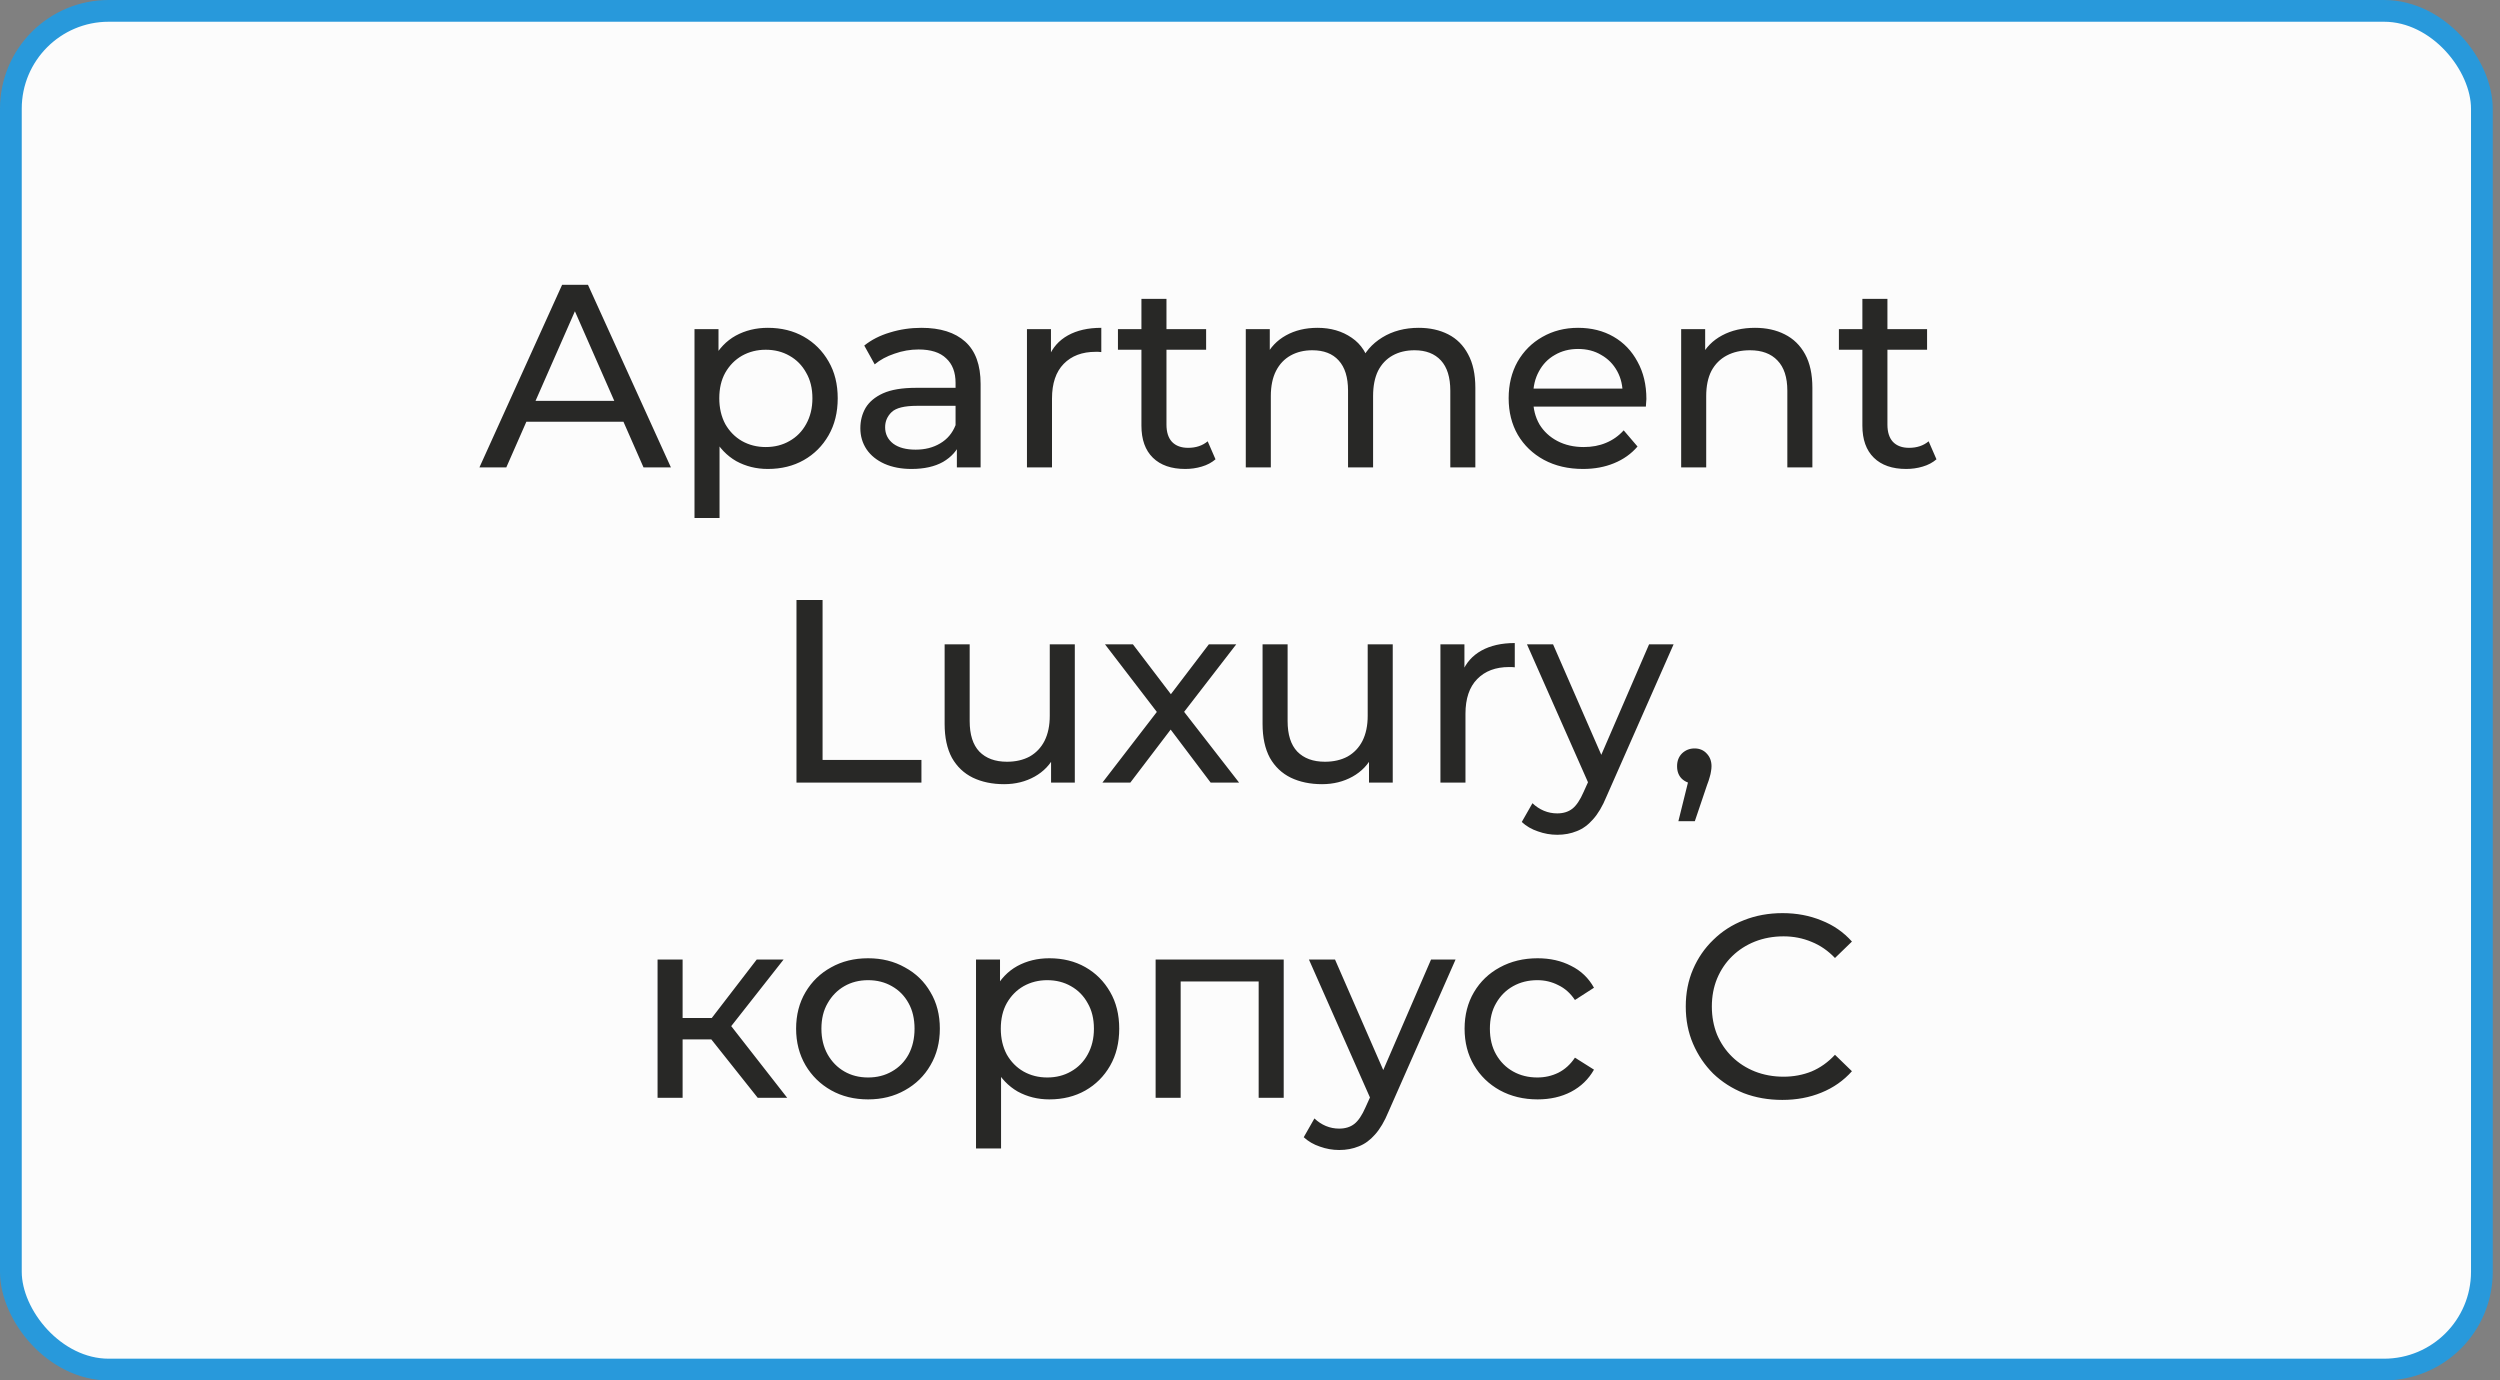
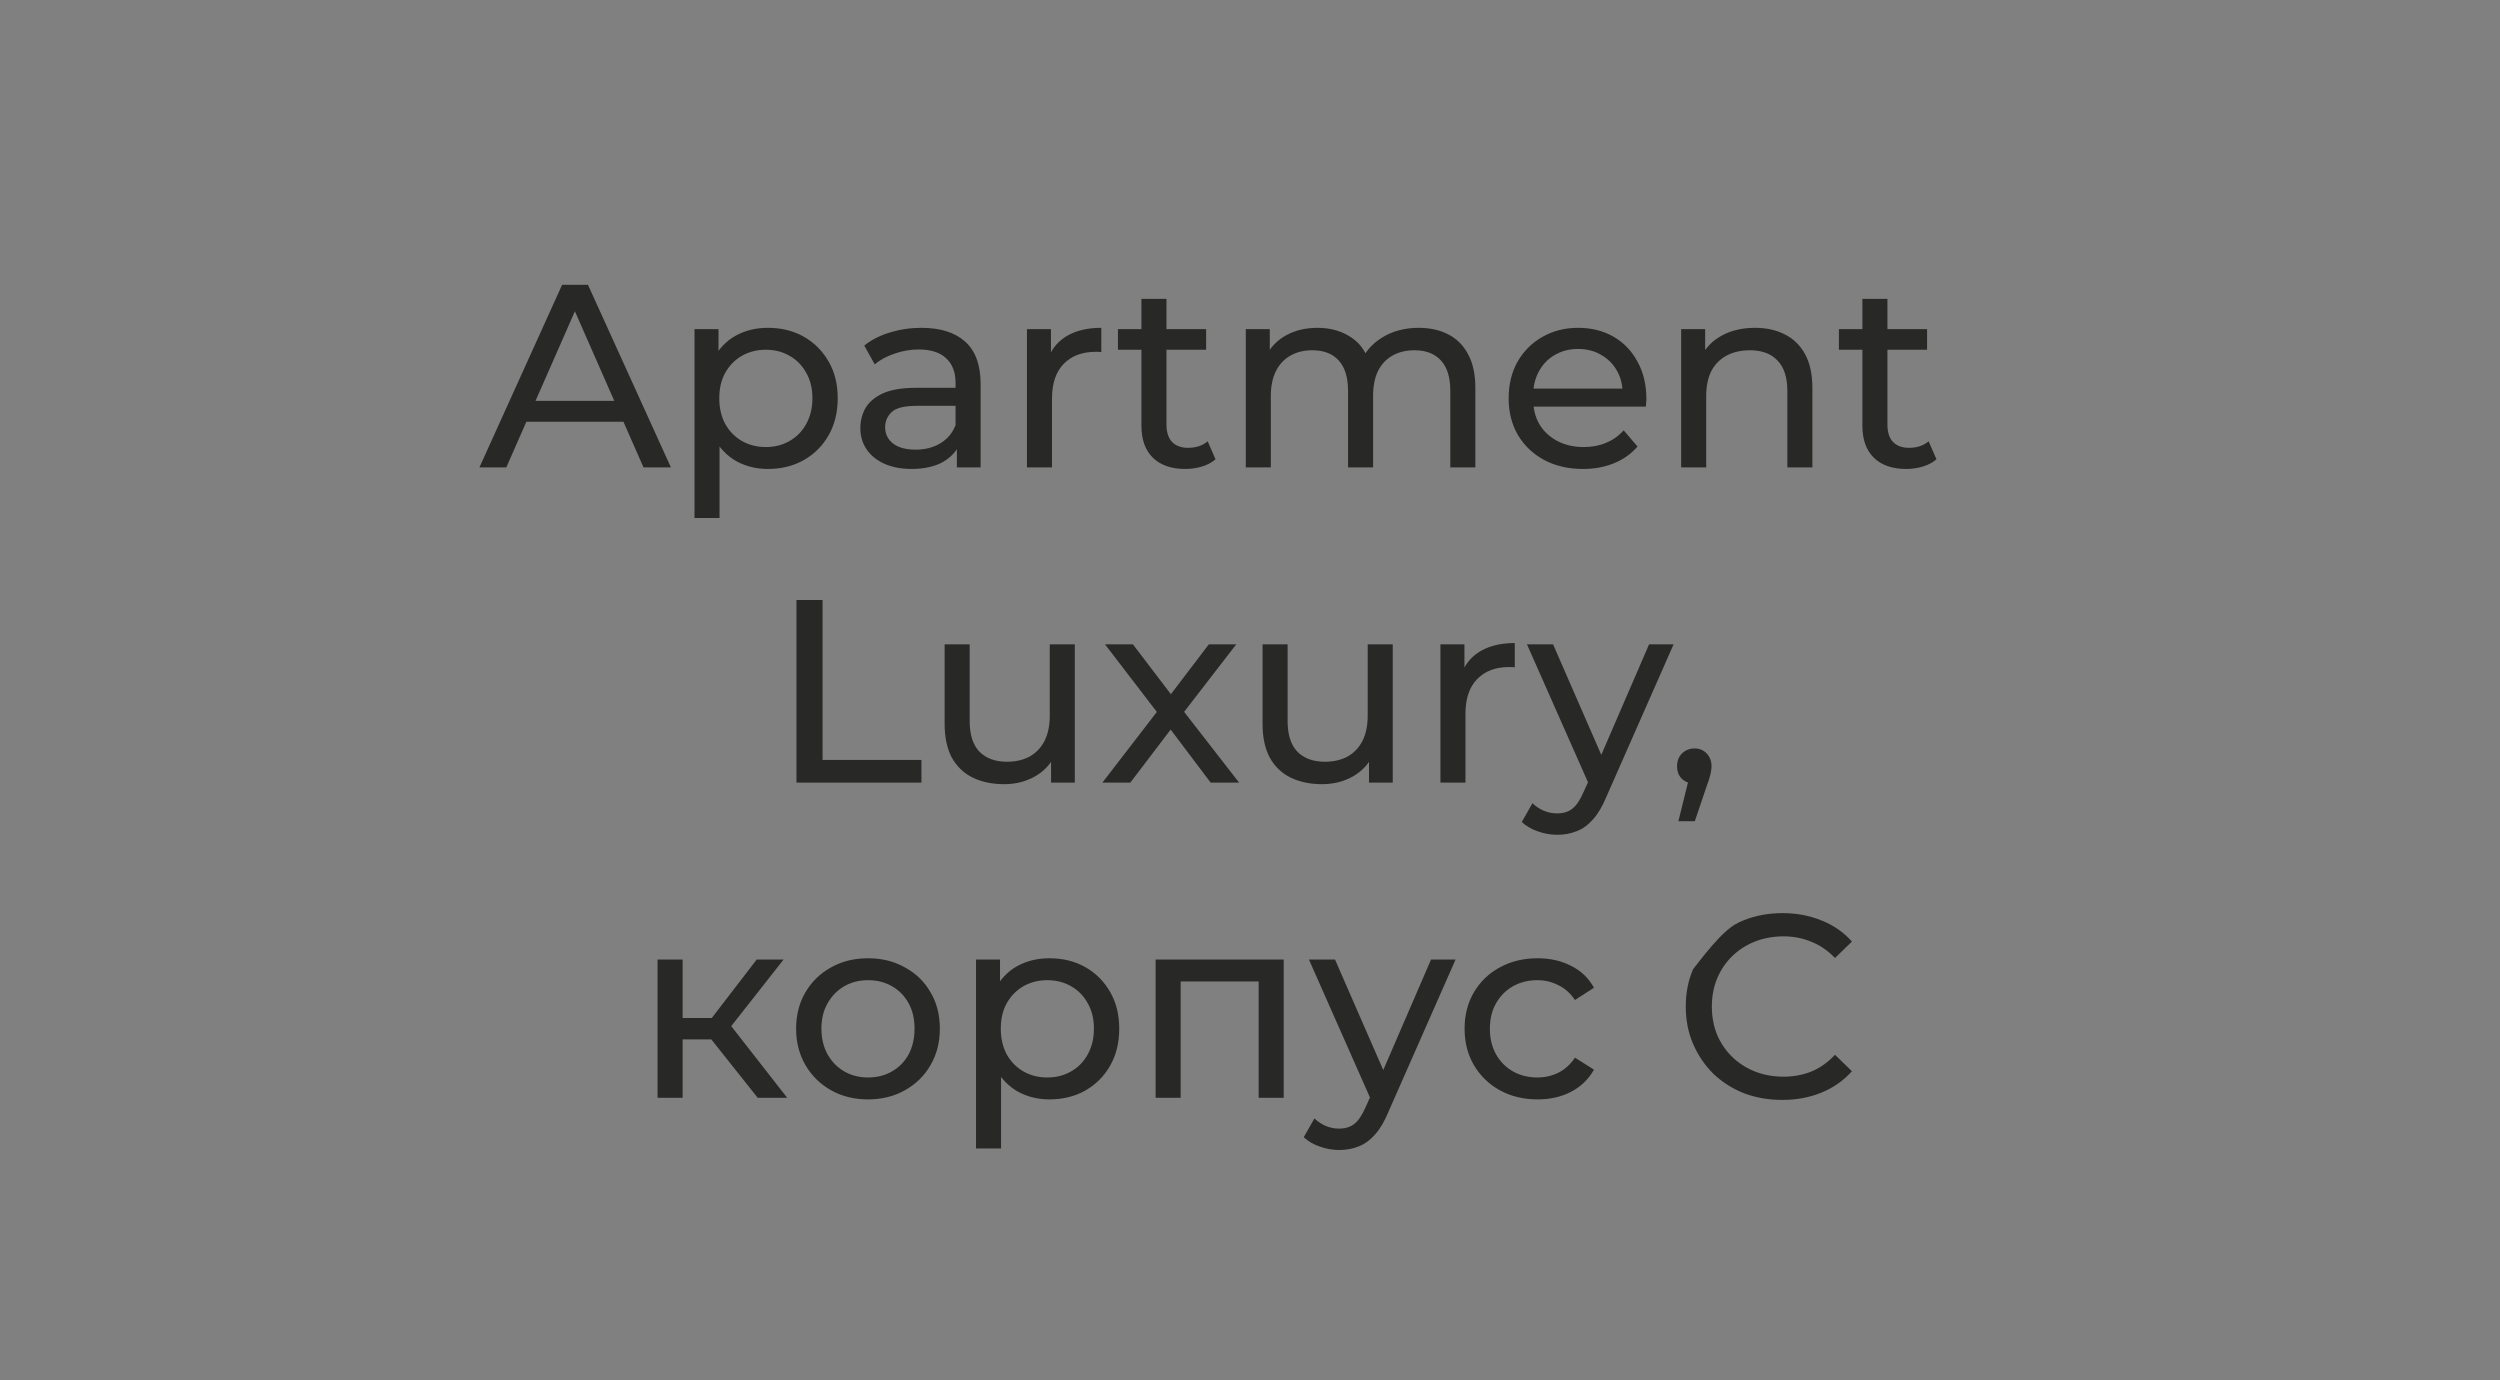
<svg xmlns="http://www.w3.org/2000/svg" width="230" height="127" viewBox="0 0 230 127" fill="none">
  <rect x="0" y="0" width="230" height="127" fill="#808080" stroke="none" />
-   <rect x="1" y="1" width="227.333" height="125" rx="9" fill="#FCFCFC" />
-   <rect x="1" y="1" width="227.333" height="125" rx="9" stroke="#2899DB" stroke-width="2" />
-   <path d="M44.108 43L51.715 26.2H54.092L61.724 43H59.203L52.411 27.544H53.371L46.58 43H44.108ZM47.347 38.8L47.995 36.88H57.452L58.148 38.8H47.347ZM70.638 43.144C69.582 43.144 68.614 42.904 67.734 42.424C66.87 41.928 66.174 41.2 65.646 40.24C65.134 39.28 64.878 38.08 64.878 36.64C64.878 35.2 65.126 34 65.622 33.04C66.134 32.08 66.822 31.36 67.686 30.88C68.566 30.4 69.55 30.16 70.638 30.16C71.886 30.16 72.99 30.432 73.95 30.976C74.91 31.52 75.67 32.28 76.23 33.256C76.79 34.216 77.07 35.344 77.07 36.64C77.07 37.936 76.79 39.072 76.23 40.048C75.67 41.024 74.91 41.784 73.95 42.328C72.99 42.872 71.886 43.144 70.638 43.144ZM63.894 47.656V30.28H66.102V33.712L65.958 36.664L66.198 39.616V47.656H63.894ZM70.446 41.128C71.262 41.128 71.99 40.944 72.63 40.576C73.286 40.208 73.798 39.688 74.166 39.016C74.55 38.328 74.742 37.536 74.742 36.64C74.742 35.728 74.55 34.944 74.166 34.288C73.798 33.616 73.286 33.096 72.63 32.728C71.99 32.36 71.262 32.176 70.446 32.176C69.646 32.176 68.918 32.36 68.262 32.728C67.622 33.096 67.11 33.616 66.726 34.288C66.358 34.944 66.174 35.728 66.174 36.64C66.174 37.536 66.358 38.328 66.726 39.016C67.11 39.688 67.622 40.208 68.262 40.576C68.918 40.944 69.646 41.128 70.446 41.128ZM88.032 43V40.312L87.912 39.808V35.224C87.912 34.248 87.624 33.496 87.048 32.968C86.488 32.424 85.64 32.152 84.504 32.152C83.752 32.152 83.016 32.28 82.296 32.536C81.576 32.776 80.968 33.104 80.472 33.52L79.512 31.792C80.168 31.264 80.952 30.864 81.864 30.592C82.792 30.304 83.76 30.16 84.768 30.16C86.512 30.16 87.856 30.584 88.8 31.432C89.744 32.28 90.216 33.576 90.216 35.32V43H88.032ZM83.856 43.144C82.912 43.144 82.08 42.984 81.36 42.664C80.656 42.344 80.112 41.904 79.728 41.344C79.344 40.768 79.152 40.12 79.152 39.4C79.152 38.712 79.312 38.088 79.632 37.528C79.968 36.968 80.504 36.52 81.24 36.184C81.992 35.848 83 35.68 84.264 35.68H88.296V37.336H84.36C83.208 37.336 82.432 37.528 82.032 37.912C81.632 38.296 81.432 38.76 81.432 39.304C81.432 39.928 81.68 40.432 82.176 40.816C82.672 41.184 83.36 41.368 84.24 41.368C85.104 41.368 85.856 41.176 86.496 40.792C87.152 40.408 87.624 39.848 87.912 39.112L88.368 40.696C88.064 41.448 87.528 42.048 86.76 42.496C85.992 42.928 85.024 43.144 83.856 43.144ZM94.48 43V30.28H96.688V33.736L96.472 32.872C96.824 31.992 97.416 31.32 98.248 30.856C99.08 30.392 100.104 30.16 101.32 30.16V32.392C101.224 32.376 101.128 32.368 101.032 32.368C100.952 32.368 100.872 32.368 100.792 32.368C99.56 32.368 98.584 32.736 97.864 33.472C97.144 34.208 96.784 35.272 96.784 36.664V43H94.48ZM109.043 43.144C107.763 43.144 106.771 42.8 106.067 42.112C105.363 41.424 105.011 40.44 105.011 39.16V27.496H107.315V39.064C107.315 39.752 107.483 40.28 107.819 40.648C108.171 41.016 108.667 41.2 109.307 41.2C110.027 41.2 110.627 41 111.107 40.6L111.827 42.256C111.475 42.56 111.051 42.784 110.555 42.928C110.075 43.072 109.571 43.144 109.043 43.144ZM102.851 32.176V30.28H110.963V32.176H102.851ZM130.524 30.16C131.548 30.16 132.452 30.36 133.236 30.76C134.02 31.16 134.628 31.768 135.06 32.584C135.508 33.4 135.732 34.432 135.732 35.68V43H133.428V35.944C133.428 34.712 133.14 33.784 132.564 33.16C131.988 32.536 131.18 32.224 130.14 32.224C129.372 32.224 128.7 32.384 128.124 32.704C127.548 33.024 127.1 33.496 126.78 34.12C126.476 34.744 126.324 35.52 126.324 36.448V43H124.02V35.944C124.02 34.712 123.732 33.784 123.156 33.16C122.596 32.536 121.788 32.224 120.732 32.224C119.98 32.224 119.316 32.384 118.74 32.704C118.164 33.024 117.716 33.496 117.396 34.12C117.076 34.744 116.916 35.52 116.916 36.448V43H114.612V30.28H116.82V33.664L116.46 32.8C116.86 31.968 117.476 31.32 118.308 30.856C119.14 30.392 120.108 30.16 121.212 30.16C122.428 30.16 123.476 30.464 124.356 31.072C125.236 31.664 125.812 32.568 126.084 33.784L125.148 33.4C125.532 32.424 126.204 31.64 127.164 31.048C128.124 30.456 129.244 30.16 130.524 30.16ZM145.636 43.144C144.276 43.144 143.076 42.864 142.036 42.304C141.012 41.744 140.212 40.976 139.636 40C139.076 39.024 138.796 37.904 138.796 36.64C138.796 35.376 139.068 34.256 139.612 33.28C140.172 32.304 140.932 31.544 141.892 31C142.868 30.44 143.964 30.16 145.18 30.16C146.412 30.16 147.5 30.432 148.444 30.976C149.388 31.52 150.124 32.288 150.652 33.28C151.196 34.256 151.468 35.4 151.468 36.712C151.468 36.808 151.46 36.92 151.444 37.048C151.444 37.176 151.436 37.296 151.42 37.408H140.596V35.752H150.22L149.284 36.328C149.3 35.512 149.132 34.784 148.78 34.144C148.428 33.504 147.94 33.008 147.316 32.656C146.708 32.288 145.996 32.104 145.18 32.104C144.38 32.104 143.668 32.288 143.044 32.656C142.42 33.008 141.932 33.512 141.58 34.168C141.228 34.808 141.052 35.544 141.052 36.376V36.76C141.052 37.608 141.244 38.368 141.628 39.04C142.028 39.696 142.58 40.208 143.284 40.576C143.988 40.944 144.796 41.128 145.708 41.128C146.46 41.128 147.14 41 147.748 40.744C148.372 40.488 148.916 40.104 149.38 39.592L150.652 41.08C150.076 41.752 149.356 42.264 148.492 42.616C147.644 42.968 146.692 43.144 145.636 43.144ZM161.459 30.16C162.499 30.16 163.411 30.36 164.195 30.76C164.995 31.16 165.619 31.768 166.067 32.584C166.515 33.4 166.739 34.432 166.739 35.68V43H164.435V35.944C164.435 34.712 164.131 33.784 163.523 33.16C162.931 32.536 162.091 32.224 161.003 32.224C160.187 32.224 159.475 32.384 158.867 32.704C158.259 33.024 157.787 33.496 157.451 34.12C157.131 34.744 156.971 35.52 156.971 36.448V43H154.667V30.28H156.875V33.712L156.515 32.8C156.931 31.968 157.571 31.32 158.435 30.856C159.299 30.392 160.307 30.16 161.459 30.16ZM175.371 43.144C174.091 43.144 173.099 42.8 172.395 42.112C171.691 41.424 171.339 40.44 171.339 39.16V27.496H173.643V39.064C173.643 39.752 173.811 40.28 174.147 40.648C174.499 41.016 174.995 41.2 175.635 41.2C176.355 41.2 176.955 41 177.435 40.6L178.155 42.256C177.803 42.56 177.379 42.784 176.883 42.928C176.403 43.072 175.899 43.144 175.371 43.144ZM169.179 32.176V30.28H177.291V32.176H169.179ZM73.276 72V55.2H75.677V69.912H84.772V72H73.276ZM92.378 72.144C91.29 72.144 90.33 71.944 89.498 71.544C88.682 71.144 88.042 70.536 87.578 69.72C87.13 68.888 86.906 67.848 86.906 66.6V59.28H89.21V66.336C89.21 67.584 89.506 68.52 90.098 69.144C90.706 69.768 91.554 70.08 92.642 70.08C93.442 70.08 94.138 69.92 94.73 69.6C95.322 69.264 95.778 68.784 96.098 68.16C96.418 67.52 96.578 66.752 96.578 65.856V59.28H98.882V72H96.698V68.568L97.058 69.48C96.642 70.328 96.018 70.984 95.186 71.448C94.354 71.912 93.418 72.144 92.378 72.144ZM101.421 72L106.893 64.896L106.869 66.072L101.661 59.28H104.229L108.213 64.512H107.229L111.213 59.28H113.733L108.453 66.12L108.477 64.896L113.997 72H111.381L107.181 66.432L108.117 66.576L103.989 72H101.421ZM121.628 72.144C120.54 72.144 119.58 71.944 118.748 71.544C117.932 71.144 117.292 70.536 116.828 69.72C116.38 68.888 116.156 67.848 116.156 66.6V59.28H118.46V66.336C118.46 67.584 118.756 68.52 119.348 69.144C119.956 69.768 120.804 70.08 121.892 70.08C122.692 70.08 123.388 69.92 123.98 69.6C124.572 69.264 125.028 68.784 125.348 68.16C125.668 67.52 125.828 66.752 125.828 65.856V59.28H128.132V72H125.948V68.568L126.308 69.48C125.892 70.328 125.268 70.984 124.436 71.448C123.604 71.912 122.668 72.144 121.628 72.144ZM132.519 72V59.28H134.727V62.736L134.511 61.872C134.863 60.992 135.455 60.32 136.287 59.856C137.119 59.392 138.143 59.16 139.359 59.16V61.392C139.263 61.376 139.167 61.368 139.071 61.368C138.991 61.368 138.911 61.368 138.831 61.368C137.599 61.368 136.623 61.736 135.903 62.472C135.183 63.208 134.823 64.272 134.823 65.664V72H132.519ZM143.266 76.8C142.658 76.8 142.066 76.696 141.49 76.488C140.914 76.296 140.418 76.008 140.002 75.624L140.986 73.896C141.306 74.2 141.658 74.432 142.042 74.592C142.426 74.752 142.834 74.832 143.266 74.832C143.826 74.832 144.29 74.688 144.658 74.4C145.026 74.112 145.37 73.6 145.69 72.864L146.482 71.112L146.722 70.824L151.714 59.28H153.97L147.802 73.272C147.434 74.168 147.018 74.872 146.554 75.384C146.106 75.896 145.61 76.256 145.066 76.464C144.522 76.688 143.922 76.8 143.266 76.8ZM146.29 72.408L140.482 59.28H142.882L147.826 70.608L146.29 72.408ZM154.411 75.552L155.611 70.704L155.923 72.096C155.459 72.096 155.067 71.952 154.747 71.664C154.443 71.376 154.291 70.984 154.291 70.488C154.291 70.008 154.443 69.616 154.747 69.312C155.067 69.008 155.451 68.856 155.899 68.856C156.363 68.856 156.739 69.016 157.027 69.336C157.315 69.64 157.459 70.024 157.459 70.488C157.459 70.648 157.443 70.808 157.411 70.968C157.395 71.112 157.355 71.288 157.291 71.496C157.243 71.688 157.163 71.928 157.051 72.216L155.923 75.552H154.411ZM69.712 101L64.792 94.808L66.688 93.656L72.424 101H69.712ZM60.496 101V88.28H62.8V101H60.496ZM62.104 95.624V93.656H66.304V95.624H62.104ZM66.88 94.904L64.744 94.616L69.616 88.28H72.088L66.88 94.904ZM79.866 101.144C78.586 101.144 77.45 100.864 76.458 100.304C75.466 99.744 74.682 98.976 74.106 98C73.53 97.008 73.242 95.888 73.242 94.64C73.242 93.376 73.53 92.256 74.106 91.28C74.682 90.304 75.466 89.544 76.458 89C77.45 88.44 78.586 88.16 79.866 88.16C81.13 88.16 82.258 88.44 83.25 89C84.258 89.544 85.042 90.304 85.602 91.28C86.178 92.24 86.466 93.36 86.466 94.64C86.466 95.904 86.178 97.024 85.602 98C85.042 98.976 84.258 99.744 83.25 100.304C82.258 100.864 81.13 101.144 79.866 101.144ZM79.866 99.128C80.682 99.128 81.41 98.944 82.05 98.576C82.706 98.208 83.218 97.688 83.586 97.016C83.954 96.328 84.138 95.536 84.138 94.64C84.138 93.728 83.954 92.944 83.586 92.288C83.218 91.616 82.706 91.096 82.05 90.728C81.41 90.36 80.682 90.176 79.866 90.176C79.05 90.176 78.322 90.36 77.682 90.728C77.042 91.096 76.53 91.616 76.146 92.288C75.762 92.944 75.57 93.728 75.57 94.64C75.57 95.536 75.762 96.328 76.146 97.016C76.53 97.688 77.042 98.208 77.682 98.576C78.322 98.944 79.05 99.128 79.866 99.128ZM96.537 101.144C95.481 101.144 94.513 100.904 93.633 100.424C92.769 99.928 92.073 99.2 91.545 98.24C91.033 97.28 90.777 96.08 90.777 94.64C90.777 93.2 91.025 92 91.521 91.04C92.033 90.08 92.721 89.36 93.585 88.88C94.465 88.4 95.449 88.16 96.537 88.16C97.785 88.16 98.889 88.432 99.849 88.976C100.809 89.52 101.569 90.28 102.129 91.256C102.689 92.216 102.969 93.344 102.969 94.64C102.969 95.936 102.689 97.072 102.129 98.048C101.569 99.024 100.809 99.784 99.849 100.328C98.889 100.872 97.785 101.144 96.537 101.144ZM89.793 105.656V88.28H92.001V91.712L91.857 94.664L92.097 97.616V105.656H89.793ZM96.345 99.128C97.161 99.128 97.889 98.944 98.529 98.576C99.185 98.208 99.697 97.688 100.065 97.016C100.449 96.328 100.641 95.536 100.641 94.64C100.641 93.728 100.449 92.944 100.065 92.288C99.697 91.616 99.185 91.096 98.529 90.728C97.889 90.36 97.161 90.176 96.345 90.176C95.545 90.176 94.817 90.36 94.161 90.728C93.521 91.096 93.009 91.616 92.625 92.288C92.257 92.944 92.073 93.728 92.073 94.64C92.073 95.536 92.257 96.328 92.625 97.016C93.009 97.688 93.521 98.208 94.161 98.576C94.817 98.944 95.545 99.128 96.345 99.128ZM106.317 101V88.28H118.101V101H115.797V89.72L116.349 90.296H108.069L108.621 89.72V101H106.317ZM123.207 105.8C122.599 105.8 122.007 105.696 121.431 105.488C120.855 105.296 120.359 105.008 119.943 104.624L120.927 102.896C121.247 103.2 121.599 103.432 121.983 103.592C122.367 103.752 122.775 103.832 123.207 103.832C123.767 103.832 124.231 103.688 124.599 103.4C124.967 103.112 125.311 102.6 125.631 101.864L126.423 100.112L126.663 99.824L131.655 88.28H133.911L127.743 102.272C127.375 103.168 126.959 103.872 126.495 104.384C126.047 104.896 125.551 105.256 125.007 105.464C124.463 105.688 123.863 105.8 123.207 105.8ZM126.231 101.408L120.423 88.28H122.823L127.767 99.608L126.231 101.408ZM141.462 101.144C140.166 101.144 139.006 100.864 137.982 100.304C136.974 99.744 136.182 98.976 135.606 98C135.03 97.024 134.742 95.904 134.742 94.64C134.742 93.376 135.03 92.256 135.606 91.28C136.182 90.304 136.974 89.544 137.982 89C139.006 88.44 140.166 88.16 141.462 88.16C142.614 88.16 143.638 88.392 144.534 88.856C145.446 89.304 146.15 89.976 146.646 90.872L144.894 92C144.478 91.376 143.966 90.92 143.358 90.632C142.766 90.328 142.126 90.176 141.438 90.176C140.606 90.176 139.862 90.36 139.206 90.728C138.55 91.096 138.03 91.616 137.646 92.288C137.262 92.944 137.07 93.728 137.07 94.64C137.07 95.552 137.262 96.344 137.646 97.016C138.03 97.688 138.55 98.208 139.206 98.576C139.862 98.944 140.606 99.128 141.438 99.128C142.126 99.128 142.766 98.984 143.358 98.696C143.966 98.392 144.478 97.928 144.894 97.304L146.646 98.408C146.15 99.288 145.446 99.968 144.534 100.448C143.638 100.912 142.614 101.144 141.462 101.144ZM163.97 101.192C162.69 101.192 161.506 100.984 160.418 100.568C159.346 100.136 158.41 99.536 157.61 98.768C156.826 97.984 156.21 97.072 155.762 96.032C155.314 94.992 155.09 93.848 155.09 92.6C155.09 91.352 155.314 90.208 155.762 89.168C156.21 88.128 156.834 87.224 157.634 86.456C158.434 85.672 159.37 85.072 160.442 84.656C161.53 84.224 162.714 84.008 163.994 84.008C165.29 84.008 166.482 84.232 167.57 84.68C168.674 85.112 169.61 85.76 170.378 86.624L168.818 88.136C168.178 87.464 167.458 86.968 166.658 86.648C165.858 86.312 165.002 86.144 164.09 86.144C163.146 86.144 162.266 86.304 161.45 86.624C160.65 86.944 159.954 87.392 159.362 87.968C158.77 88.544 158.306 89.232 157.97 90.032C157.65 90.816 157.49 91.672 157.49 92.6C157.49 93.528 157.65 94.392 157.97 95.192C158.306 95.976 158.77 96.656 159.362 97.232C159.954 97.808 160.65 98.256 161.45 98.576C162.266 98.896 163.146 99.056 164.09 99.056C165.002 99.056 165.858 98.896 166.658 98.576C167.458 98.24 168.178 97.728 168.818 97.04L170.378 98.552C169.61 99.416 168.674 100.072 167.57 100.52C166.482 100.968 165.282 101.192 163.97 101.192Z" fill="#282826" />
+   <path d="M44.108 43L51.715 26.2H54.092L61.724 43H59.203L52.411 27.544H53.371L46.58 43H44.108ZM47.347 38.8L47.995 36.88H57.452L58.148 38.8H47.347ZM70.638 43.144C69.582 43.144 68.614 42.904 67.734 42.424C66.87 41.928 66.174 41.2 65.646 40.24C65.134 39.28 64.878 38.08 64.878 36.64C64.878 35.2 65.126 34 65.622 33.04C66.134 32.08 66.822 31.36 67.686 30.88C68.566 30.4 69.55 30.16 70.638 30.16C71.886 30.16 72.99 30.432 73.95 30.976C74.91 31.52 75.67 32.28 76.23 33.256C76.79 34.216 77.07 35.344 77.07 36.64C77.07 37.936 76.79 39.072 76.23 40.048C75.67 41.024 74.91 41.784 73.95 42.328C72.99 42.872 71.886 43.144 70.638 43.144ZM63.894 47.656V30.28H66.102V33.712L65.958 36.664L66.198 39.616V47.656H63.894ZM70.446 41.128C71.262 41.128 71.99 40.944 72.63 40.576C73.286 40.208 73.798 39.688 74.166 39.016C74.55 38.328 74.742 37.536 74.742 36.64C74.742 35.728 74.55 34.944 74.166 34.288C73.798 33.616 73.286 33.096 72.63 32.728C71.99 32.36 71.262 32.176 70.446 32.176C69.646 32.176 68.918 32.36 68.262 32.728C67.622 33.096 67.11 33.616 66.726 34.288C66.358 34.944 66.174 35.728 66.174 36.64C66.174 37.536 66.358 38.328 66.726 39.016C67.11 39.688 67.622 40.208 68.262 40.576C68.918 40.944 69.646 41.128 70.446 41.128ZM88.032 43V40.312L87.912 39.808V35.224C87.912 34.248 87.624 33.496 87.048 32.968C86.488 32.424 85.64 32.152 84.504 32.152C83.752 32.152 83.016 32.28 82.296 32.536C81.576 32.776 80.968 33.104 80.472 33.52L79.512 31.792C80.168 31.264 80.952 30.864 81.864 30.592C82.792 30.304 83.76 30.16 84.768 30.16C86.512 30.16 87.856 30.584 88.8 31.432C89.744 32.28 90.216 33.576 90.216 35.32V43H88.032ZM83.856 43.144C82.912 43.144 82.08 42.984 81.36 42.664C80.656 42.344 80.112 41.904 79.728 41.344C79.344 40.768 79.152 40.12 79.152 39.4C79.152 38.712 79.312 38.088 79.632 37.528C79.968 36.968 80.504 36.52 81.24 36.184C81.992 35.848 83 35.68 84.264 35.68H88.296V37.336H84.36C83.208 37.336 82.432 37.528 82.032 37.912C81.632 38.296 81.432 38.76 81.432 39.304C81.432 39.928 81.68 40.432 82.176 40.816C82.672 41.184 83.36 41.368 84.24 41.368C85.104 41.368 85.856 41.176 86.496 40.792C87.152 40.408 87.624 39.848 87.912 39.112L88.368 40.696C88.064 41.448 87.528 42.048 86.76 42.496C85.992 42.928 85.024 43.144 83.856 43.144ZM94.48 43V30.28H96.688V33.736L96.472 32.872C96.824 31.992 97.416 31.32 98.248 30.856C99.08 30.392 100.104 30.16 101.32 30.16V32.392C101.224 32.376 101.128 32.368 101.032 32.368C100.952 32.368 100.872 32.368 100.792 32.368C99.56 32.368 98.584 32.736 97.864 33.472C97.144 34.208 96.784 35.272 96.784 36.664V43H94.48ZM109.043 43.144C107.763 43.144 106.771 42.8 106.067 42.112C105.363 41.424 105.011 40.44 105.011 39.16V27.496H107.315V39.064C107.315 39.752 107.483 40.28 107.819 40.648C108.171 41.016 108.667 41.2 109.307 41.2C110.027 41.2 110.627 41 111.107 40.6L111.827 42.256C111.475 42.56 111.051 42.784 110.555 42.928C110.075 43.072 109.571 43.144 109.043 43.144ZM102.851 32.176V30.28H110.963V32.176H102.851ZM130.524 30.16C131.548 30.16 132.452 30.36 133.236 30.76C134.02 31.16 134.628 31.768 135.06 32.584C135.508 33.4 135.732 34.432 135.732 35.68V43H133.428V35.944C133.428 34.712 133.14 33.784 132.564 33.16C131.988 32.536 131.18 32.224 130.14 32.224C129.372 32.224 128.7 32.384 128.124 32.704C127.548 33.024 127.1 33.496 126.78 34.12C126.476 34.744 126.324 35.52 126.324 36.448V43H124.02V35.944C124.02 34.712 123.732 33.784 123.156 33.16C122.596 32.536 121.788 32.224 120.732 32.224C119.98 32.224 119.316 32.384 118.74 32.704C118.164 33.024 117.716 33.496 117.396 34.12C117.076 34.744 116.916 35.52 116.916 36.448V43H114.612V30.28H116.82V33.664L116.46 32.8C116.86 31.968 117.476 31.32 118.308 30.856C119.14 30.392 120.108 30.16 121.212 30.16C122.428 30.16 123.476 30.464 124.356 31.072C125.236 31.664 125.812 32.568 126.084 33.784L125.148 33.4C125.532 32.424 126.204 31.64 127.164 31.048C128.124 30.456 129.244 30.16 130.524 30.16ZM145.636 43.144C144.276 43.144 143.076 42.864 142.036 42.304C141.012 41.744 140.212 40.976 139.636 40C139.076 39.024 138.796 37.904 138.796 36.64C138.796 35.376 139.068 34.256 139.612 33.28C140.172 32.304 140.932 31.544 141.892 31C142.868 30.44 143.964 30.16 145.18 30.16C146.412 30.16 147.5 30.432 148.444 30.976C149.388 31.52 150.124 32.288 150.652 33.28C151.196 34.256 151.468 35.4 151.468 36.712C151.468 36.808 151.46 36.92 151.444 37.048C151.444 37.176 151.436 37.296 151.42 37.408H140.596V35.752H150.22L149.284 36.328C149.3 35.512 149.132 34.784 148.78 34.144C148.428 33.504 147.94 33.008 147.316 32.656C146.708 32.288 145.996 32.104 145.18 32.104C144.38 32.104 143.668 32.288 143.044 32.656C142.42 33.008 141.932 33.512 141.58 34.168C141.228 34.808 141.052 35.544 141.052 36.376V36.76C141.052 37.608 141.244 38.368 141.628 39.04C142.028 39.696 142.58 40.208 143.284 40.576C143.988 40.944 144.796 41.128 145.708 41.128C146.46 41.128 147.14 41 147.748 40.744C148.372 40.488 148.916 40.104 149.38 39.592L150.652 41.08C150.076 41.752 149.356 42.264 148.492 42.616C147.644 42.968 146.692 43.144 145.636 43.144ZM161.459 30.16C162.499 30.16 163.411 30.36 164.195 30.76C164.995 31.16 165.619 31.768 166.067 32.584C166.515 33.4 166.739 34.432 166.739 35.68V43H164.435V35.944C164.435 34.712 164.131 33.784 163.523 33.16C162.931 32.536 162.091 32.224 161.003 32.224C160.187 32.224 159.475 32.384 158.867 32.704C158.259 33.024 157.787 33.496 157.451 34.12C157.131 34.744 156.971 35.52 156.971 36.448V43H154.667V30.28H156.875V33.712L156.515 32.8C156.931 31.968 157.571 31.32 158.435 30.856C159.299 30.392 160.307 30.16 161.459 30.16ZM175.371 43.144C174.091 43.144 173.099 42.8 172.395 42.112C171.691 41.424 171.339 40.44 171.339 39.16V27.496H173.643V39.064C173.643 39.752 173.811 40.28 174.147 40.648C174.499 41.016 174.995 41.2 175.635 41.2C176.355 41.2 176.955 41 177.435 40.6L178.155 42.256C177.803 42.56 177.379 42.784 176.883 42.928C176.403 43.072 175.899 43.144 175.371 43.144ZM169.179 32.176V30.28H177.291V32.176H169.179ZM73.276 72V55.2H75.677V69.912H84.772V72H73.276ZM92.378 72.144C91.29 72.144 90.33 71.944 89.498 71.544C88.682 71.144 88.042 70.536 87.578 69.72C87.13 68.888 86.906 67.848 86.906 66.6V59.28H89.21V66.336C89.21 67.584 89.506 68.52 90.098 69.144C90.706 69.768 91.554 70.08 92.642 70.08C93.442 70.08 94.138 69.92 94.73 69.6C95.322 69.264 95.778 68.784 96.098 68.16C96.418 67.52 96.578 66.752 96.578 65.856V59.28H98.882V72H96.698V68.568L97.058 69.48C96.642 70.328 96.018 70.984 95.186 71.448C94.354 71.912 93.418 72.144 92.378 72.144ZM101.421 72L106.893 64.896L106.869 66.072L101.661 59.28H104.229L108.213 64.512H107.229L111.213 59.28H113.733L108.453 66.12L108.477 64.896L113.997 72H111.381L107.181 66.432L108.117 66.576L103.989 72H101.421ZM121.628 72.144C120.54 72.144 119.58 71.944 118.748 71.544C117.932 71.144 117.292 70.536 116.828 69.72C116.38 68.888 116.156 67.848 116.156 66.6V59.28H118.46V66.336C118.46 67.584 118.756 68.52 119.348 69.144C119.956 69.768 120.804 70.08 121.892 70.08C122.692 70.08 123.388 69.92 123.98 69.6C124.572 69.264 125.028 68.784 125.348 68.16C125.668 67.52 125.828 66.752 125.828 65.856V59.28H128.132V72H125.948V68.568L126.308 69.48C125.892 70.328 125.268 70.984 124.436 71.448C123.604 71.912 122.668 72.144 121.628 72.144ZM132.519 72V59.28H134.727V62.736L134.511 61.872C134.863 60.992 135.455 60.32 136.287 59.856C137.119 59.392 138.143 59.16 139.359 59.16V61.392C139.263 61.376 139.167 61.368 139.071 61.368C138.991 61.368 138.911 61.368 138.831 61.368C137.599 61.368 136.623 61.736 135.903 62.472C135.183 63.208 134.823 64.272 134.823 65.664V72H132.519ZM143.266 76.8C142.658 76.8 142.066 76.696 141.49 76.488C140.914 76.296 140.418 76.008 140.002 75.624L140.986 73.896C141.306 74.2 141.658 74.432 142.042 74.592C142.426 74.752 142.834 74.832 143.266 74.832C143.826 74.832 144.29 74.688 144.658 74.4C145.026 74.112 145.37 73.6 145.69 72.864L146.482 71.112L146.722 70.824L151.714 59.28H153.97L147.802 73.272C147.434 74.168 147.018 74.872 146.554 75.384C146.106 75.896 145.61 76.256 145.066 76.464C144.522 76.688 143.922 76.8 143.266 76.8ZM146.29 72.408L140.482 59.28H142.882L147.826 70.608L146.29 72.408ZM154.411 75.552L155.611 70.704L155.923 72.096C155.459 72.096 155.067 71.952 154.747 71.664C154.443 71.376 154.291 70.984 154.291 70.488C154.291 70.008 154.443 69.616 154.747 69.312C155.067 69.008 155.451 68.856 155.899 68.856C156.363 68.856 156.739 69.016 157.027 69.336C157.315 69.64 157.459 70.024 157.459 70.488C157.459 70.648 157.443 70.808 157.411 70.968C157.395 71.112 157.355 71.288 157.291 71.496C157.243 71.688 157.163 71.928 157.051 72.216L155.923 75.552H154.411ZM69.712 101L64.792 94.808L66.688 93.656L72.424 101H69.712ZM60.496 101V88.28H62.8V101H60.496ZM62.104 95.624V93.656H66.304V95.624H62.104ZM66.88 94.904L64.744 94.616L69.616 88.28H72.088L66.88 94.904ZM79.866 101.144C78.586 101.144 77.45 100.864 76.458 100.304C75.466 99.744 74.682 98.976 74.106 98C73.53 97.008 73.242 95.888 73.242 94.64C73.242 93.376 73.53 92.256 74.106 91.28C74.682 90.304 75.466 89.544 76.458 89C77.45 88.44 78.586 88.16 79.866 88.16C81.13 88.16 82.258 88.44 83.25 89C84.258 89.544 85.042 90.304 85.602 91.28C86.178 92.24 86.466 93.36 86.466 94.64C86.466 95.904 86.178 97.024 85.602 98C85.042 98.976 84.258 99.744 83.25 100.304C82.258 100.864 81.13 101.144 79.866 101.144ZM79.866 99.128C80.682 99.128 81.41 98.944 82.05 98.576C82.706 98.208 83.218 97.688 83.586 97.016C83.954 96.328 84.138 95.536 84.138 94.64C84.138 93.728 83.954 92.944 83.586 92.288C83.218 91.616 82.706 91.096 82.05 90.728C81.41 90.36 80.682 90.176 79.866 90.176C79.05 90.176 78.322 90.36 77.682 90.728C77.042 91.096 76.53 91.616 76.146 92.288C75.762 92.944 75.57 93.728 75.57 94.64C75.57 95.536 75.762 96.328 76.146 97.016C76.53 97.688 77.042 98.208 77.682 98.576C78.322 98.944 79.05 99.128 79.866 99.128ZM96.537 101.144C95.481 101.144 94.513 100.904 93.633 100.424C92.769 99.928 92.073 99.2 91.545 98.24C91.033 97.28 90.777 96.08 90.777 94.64C90.777 93.2 91.025 92 91.521 91.04C92.033 90.08 92.721 89.36 93.585 88.88C94.465 88.4 95.449 88.16 96.537 88.16C97.785 88.16 98.889 88.432 99.849 88.976C100.809 89.52 101.569 90.28 102.129 91.256C102.689 92.216 102.969 93.344 102.969 94.64C102.969 95.936 102.689 97.072 102.129 98.048C101.569 99.024 100.809 99.784 99.849 100.328C98.889 100.872 97.785 101.144 96.537 101.144ZM89.793 105.656V88.28H92.001V91.712L91.857 94.664L92.097 97.616V105.656H89.793ZM96.345 99.128C97.161 99.128 97.889 98.944 98.529 98.576C99.185 98.208 99.697 97.688 100.065 97.016C100.449 96.328 100.641 95.536 100.641 94.64C100.641 93.728 100.449 92.944 100.065 92.288C99.697 91.616 99.185 91.096 98.529 90.728C97.889 90.36 97.161 90.176 96.345 90.176C95.545 90.176 94.817 90.36 94.161 90.728C93.521 91.096 93.009 91.616 92.625 92.288C92.257 92.944 92.073 93.728 92.073 94.64C92.073 95.536 92.257 96.328 92.625 97.016C93.009 97.688 93.521 98.208 94.161 98.576C94.817 98.944 95.545 99.128 96.345 99.128ZM106.317 101V88.28H118.101V101H115.797V89.72L116.349 90.296H108.069L108.621 89.72V101H106.317ZM123.207 105.8C122.599 105.8 122.007 105.696 121.431 105.488C120.855 105.296 120.359 105.008 119.943 104.624L120.927 102.896C121.247 103.2 121.599 103.432 121.983 103.592C122.367 103.752 122.775 103.832 123.207 103.832C123.767 103.832 124.231 103.688 124.599 103.4C124.967 103.112 125.311 102.6 125.631 101.864L126.423 100.112L126.663 99.824L131.655 88.28H133.911L127.743 102.272C127.375 103.168 126.959 103.872 126.495 104.384C126.047 104.896 125.551 105.256 125.007 105.464C124.463 105.688 123.863 105.8 123.207 105.8ZM126.231 101.408L120.423 88.28H122.823L127.767 99.608L126.231 101.408ZM141.462 101.144C140.166 101.144 139.006 100.864 137.982 100.304C136.974 99.744 136.182 98.976 135.606 98C135.03 97.024 134.742 95.904 134.742 94.64C134.742 93.376 135.03 92.256 135.606 91.28C136.182 90.304 136.974 89.544 137.982 89C139.006 88.44 140.166 88.16 141.462 88.16C142.614 88.16 143.638 88.392 144.534 88.856C145.446 89.304 146.15 89.976 146.646 90.872L144.894 92C144.478 91.376 143.966 90.92 143.358 90.632C142.766 90.328 142.126 90.176 141.438 90.176C140.606 90.176 139.862 90.36 139.206 90.728C138.55 91.096 138.03 91.616 137.646 92.288C137.262 92.944 137.07 93.728 137.07 94.64C137.07 95.552 137.262 96.344 137.646 97.016C138.03 97.688 138.55 98.208 139.206 98.576C139.862 98.944 140.606 99.128 141.438 99.128C142.126 99.128 142.766 98.984 143.358 98.696C143.966 98.392 144.478 97.928 144.894 97.304L146.646 98.408C146.15 99.288 145.446 99.968 144.534 100.448C143.638 100.912 142.614 101.144 141.462 101.144ZM163.97 101.192C162.69 101.192 161.506 100.984 160.418 100.568C159.346 100.136 158.41 99.536 157.61 98.768C156.826 97.984 156.21 97.072 155.762 96.032C155.314 94.992 155.09 93.848 155.09 92.6C155.09 91.352 155.314 90.208 155.762 89.168C158.434 85.672 159.37 85.072 160.442 84.656C161.53 84.224 162.714 84.008 163.994 84.008C165.29 84.008 166.482 84.232 167.57 84.68C168.674 85.112 169.61 85.76 170.378 86.624L168.818 88.136C168.178 87.464 167.458 86.968 166.658 86.648C165.858 86.312 165.002 86.144 164.09 86.144C163.146 86.144 162.266 86.304 161.45 86.624C160.65 86.944 159.954 87.392 159.362 87.968C158.77 88.544 158.306 89.232 157.97 90.032C157.65 90.816 157.49 91.672 157.49 92.6C157.49 93.528 157.65 94.392 157.97 95.192C158.306 95.976 158.77 96.656 159.362 97.232C159.954 97.808 160.65 98.256 161.45 98.576C162.266 98.896 163.146 99.056 164.09 99.056C165.002 99.056 165.858 98.896 166.658 98.576C167.458 98.24 168.178 97.728 168.818 97.04L170.378 98.552C169.61 99.416 168.674 100.072 167.57 100.52C166.482 100.968 165.282 101.192 163.97 101.192Z" fill="#282826" />
</svg>